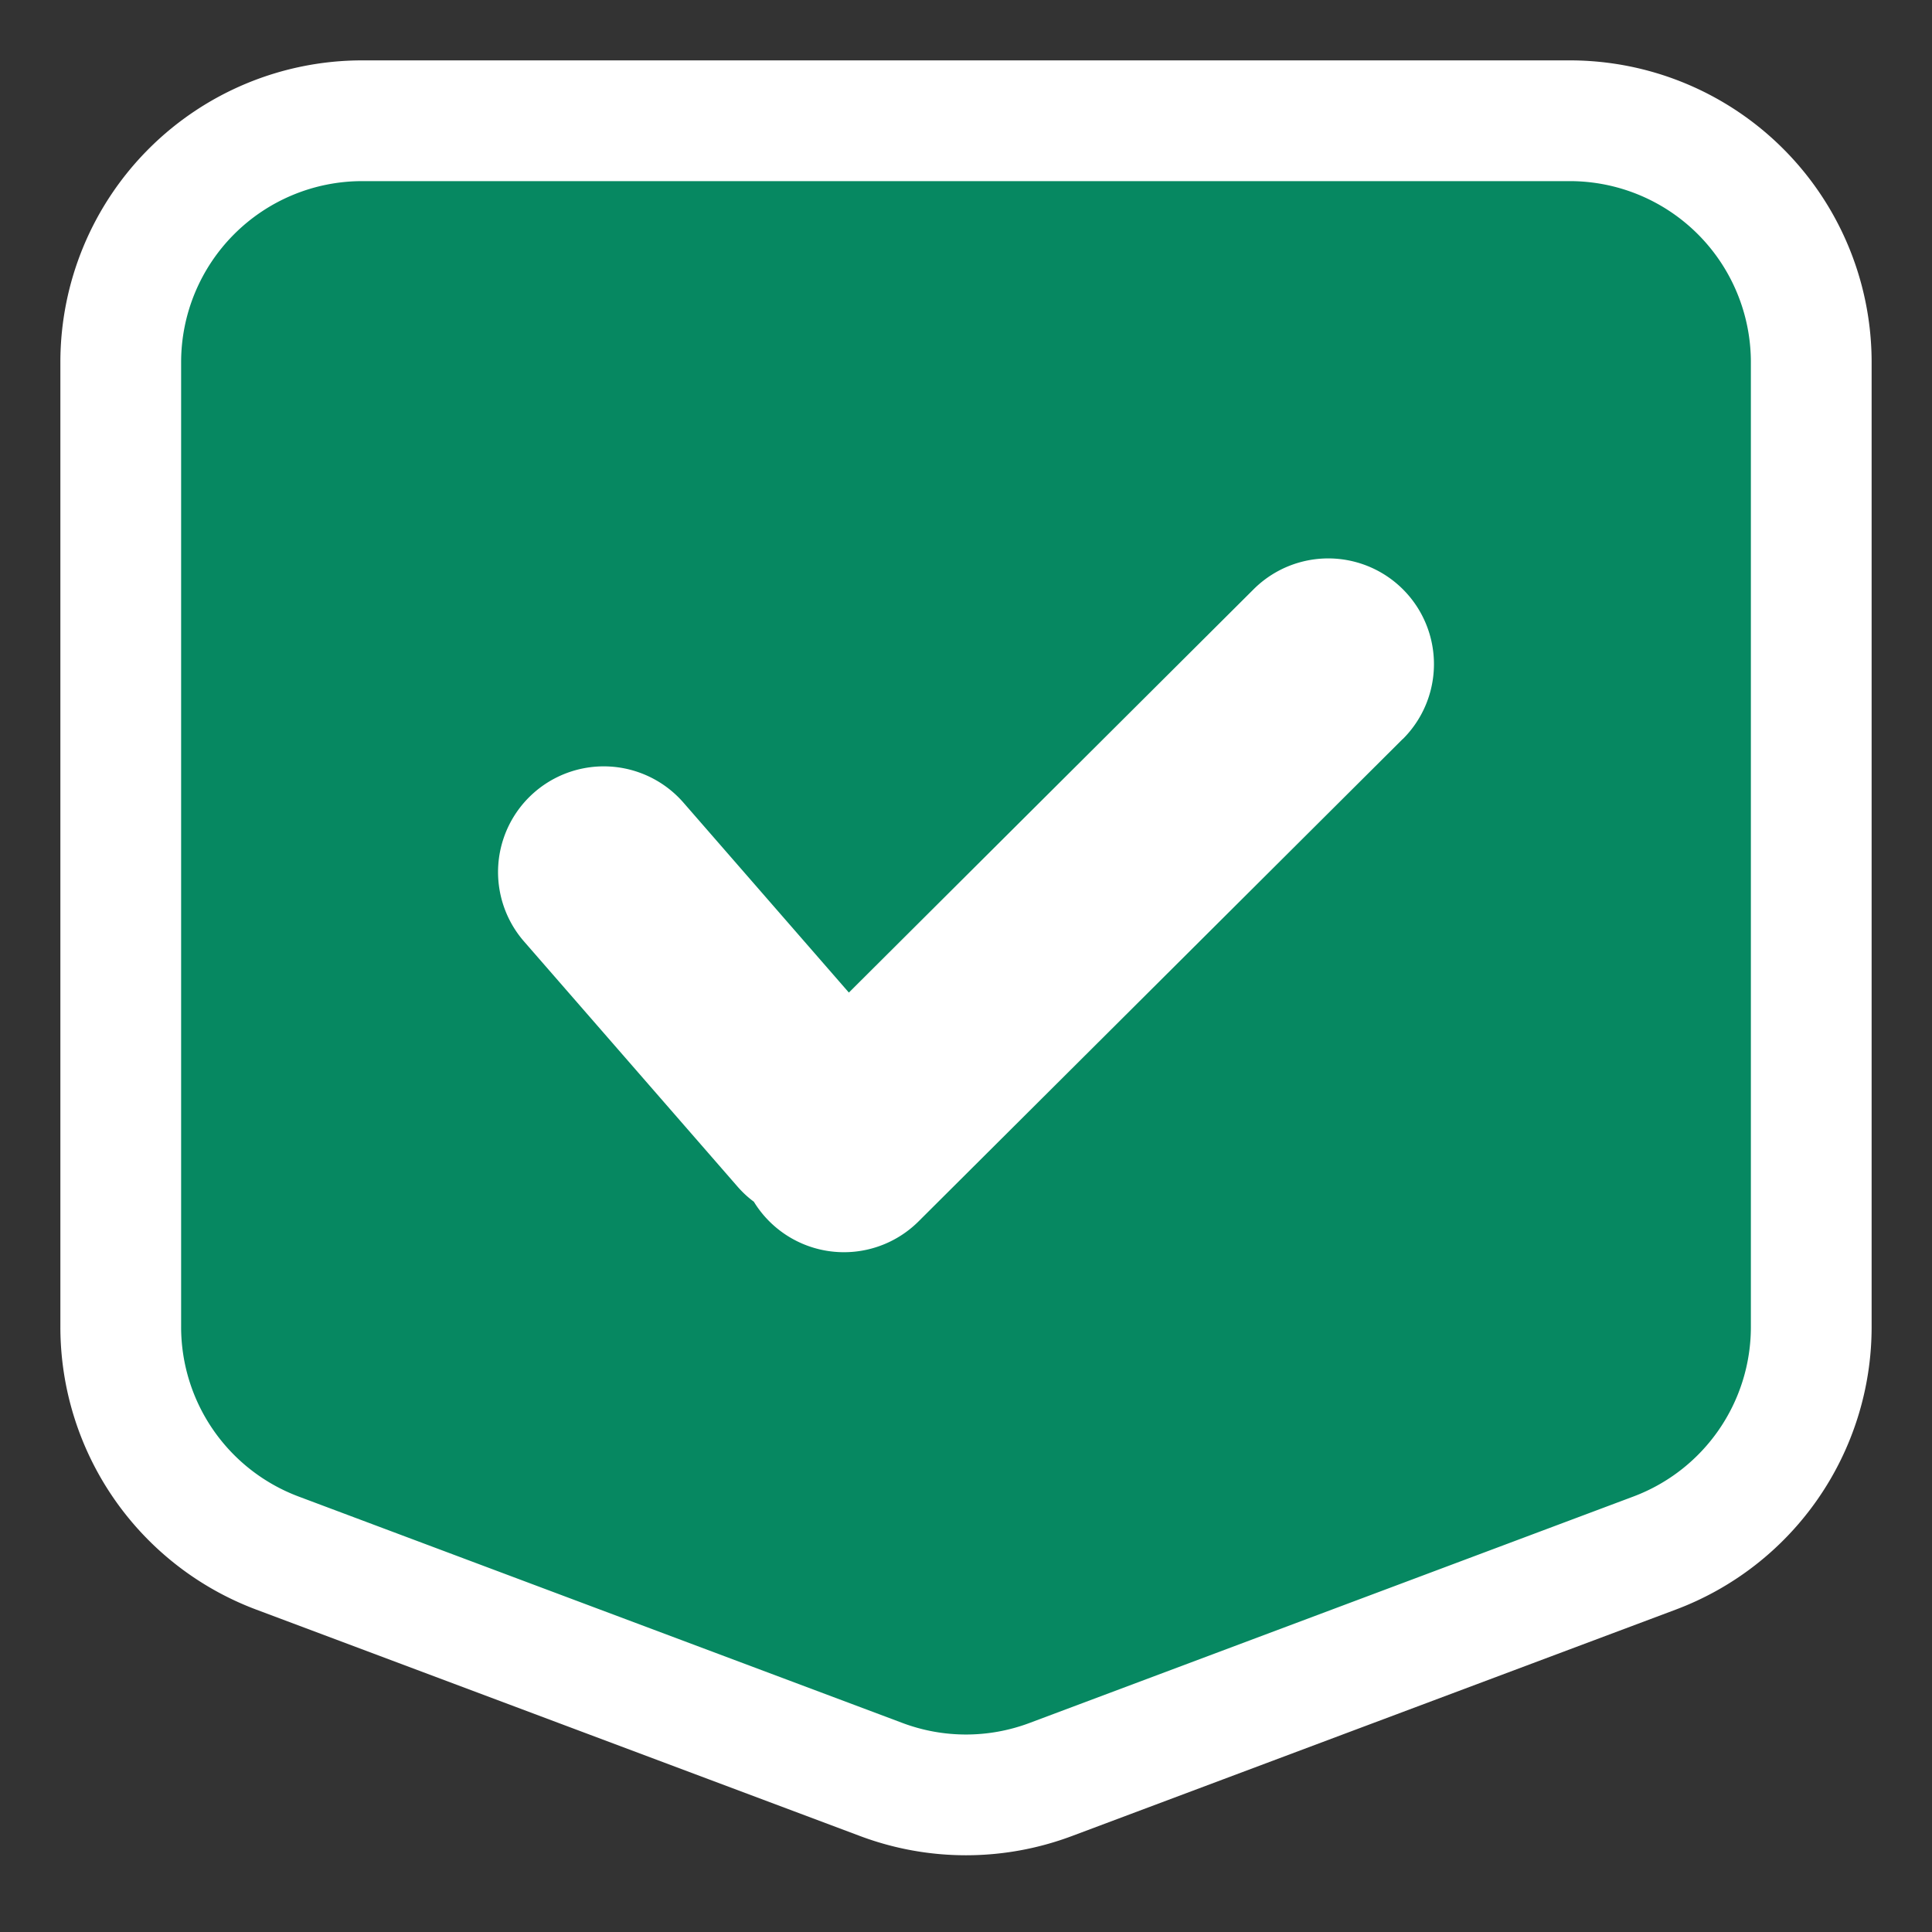
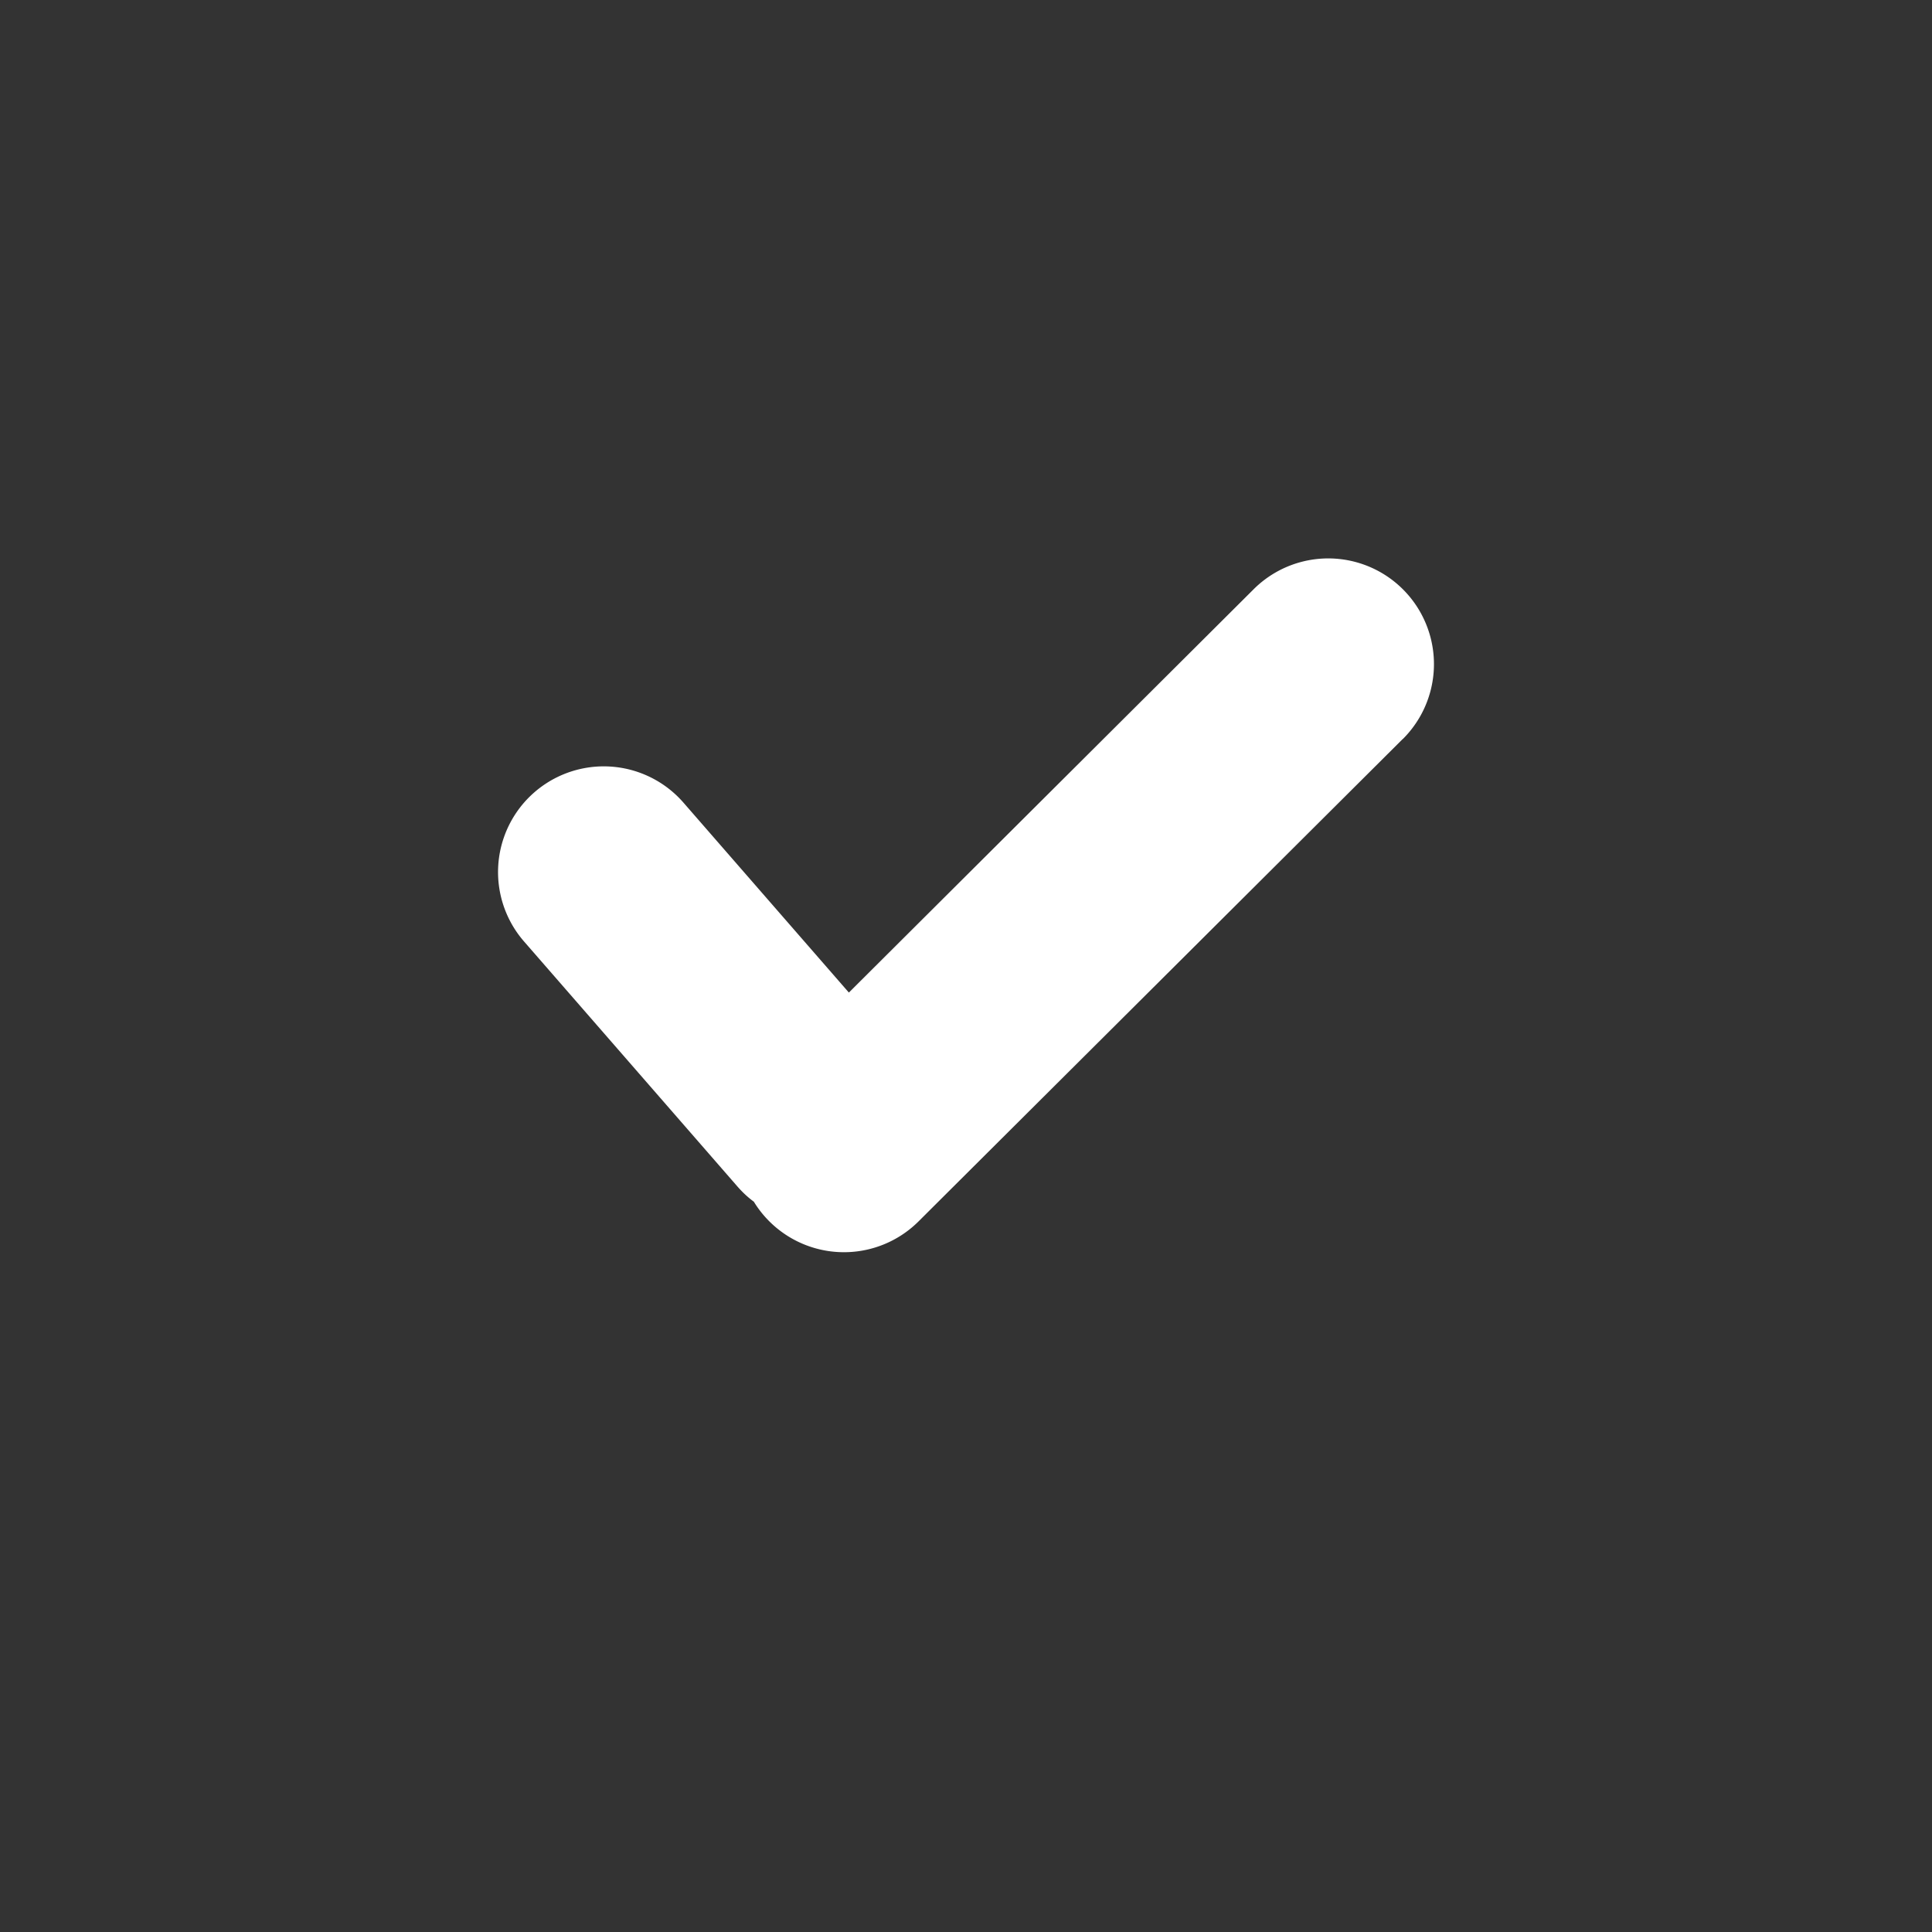
<svg xmlns="http://www.w3.org/2000/svg" viewBox="0 0 16 16" class="icon_icon__ECGRl icon_appearance-default___4uy_" width="14px" height="14px" fill="#068861">
  <rect x="0" y="0" width="16" height="16" fill="#333333" stroke="none" />
-   <path class="ic-verified-user" d="M1 3a2 2 0 0 1 2-2h10a2 2 0 0 1 2 2v7.989a2 2 0 0 1-1.298 1.873l-5 1.875c-.453.17-.951.17-1.404 0l-5-1.875A2 2 0 0 1 1 10.989V3Z" stroke="#fff" />
  <path class="ic-verified-user-check" d="M11.618 6.12a.875.875 0 1 0-1.236-1.24L7.03 8.22 5.66 6.647a.875.875 0 0 0-1.32 1.15l1.768 2.03c.041.047.086.089.135.125a.875.875 0 0 0 1.364.163l4.01-3.995Z" fill="#fff" />
</svg>